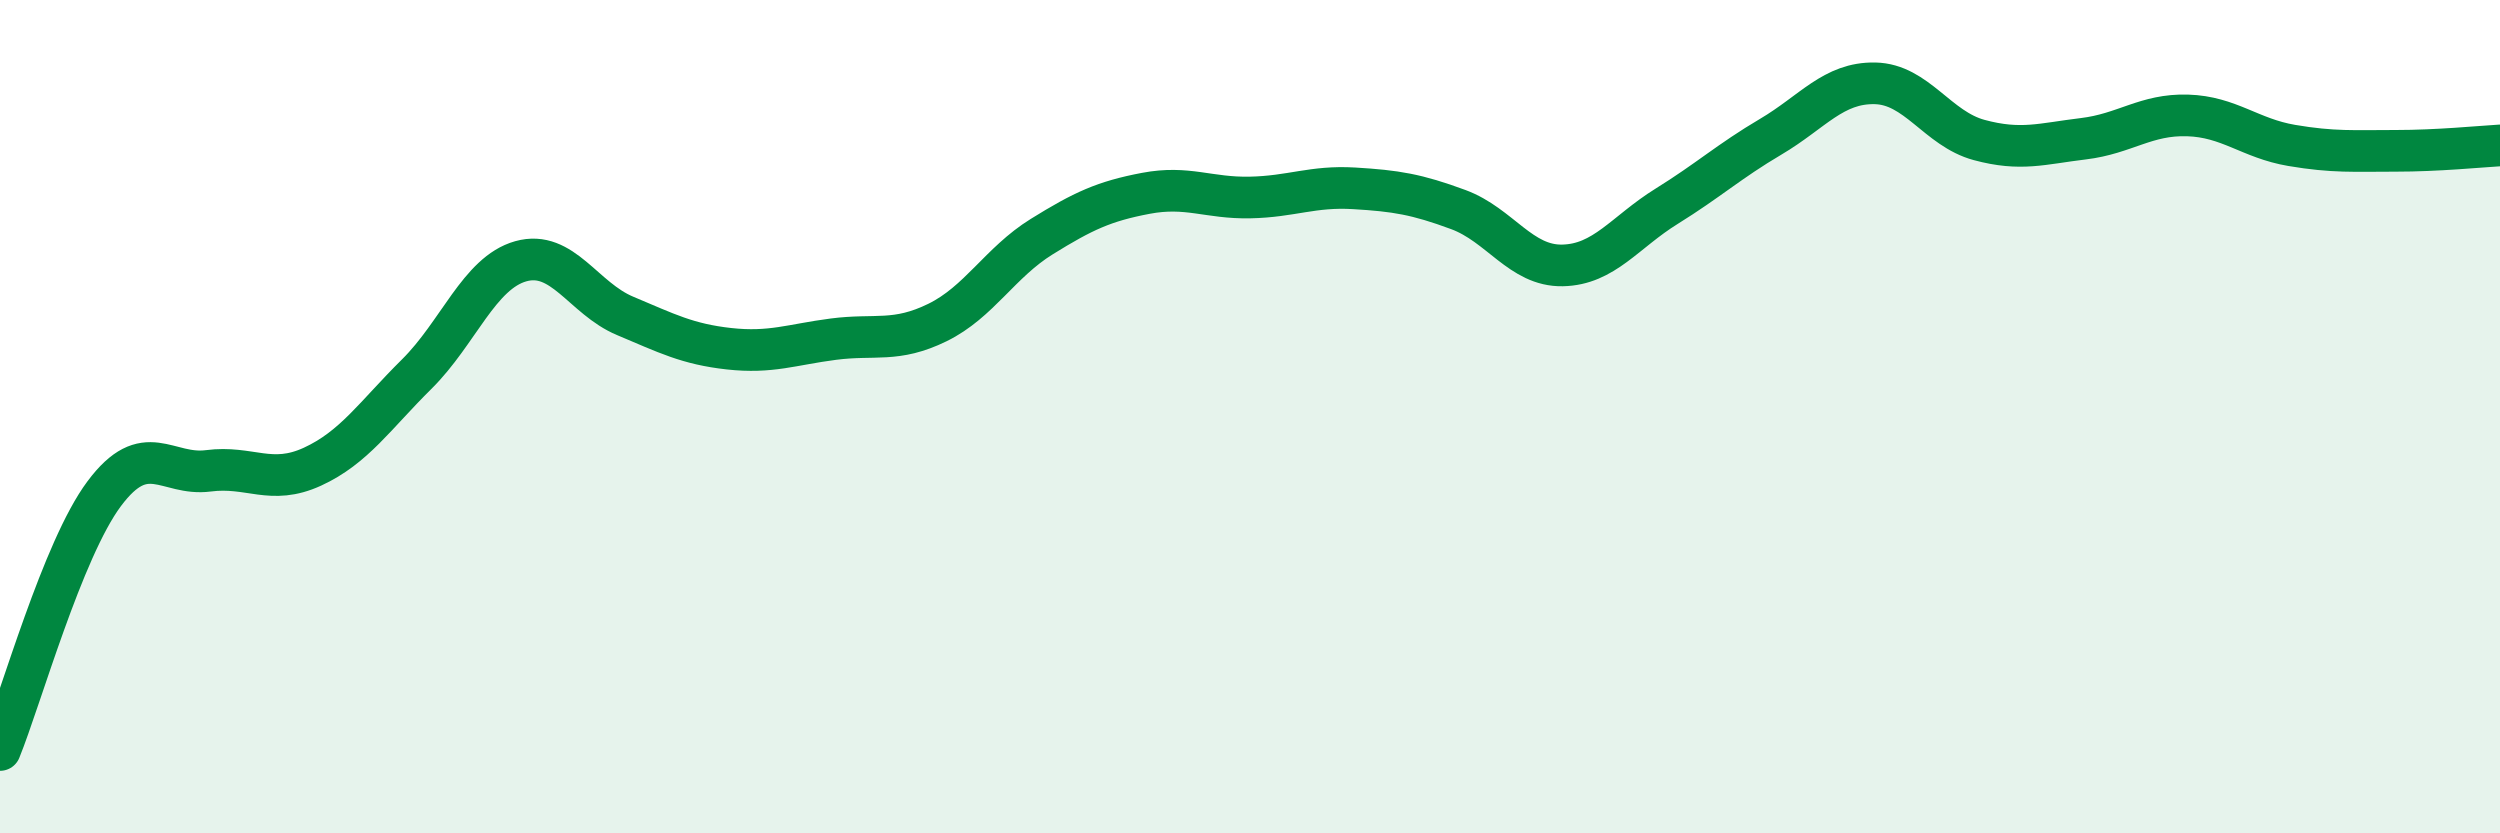
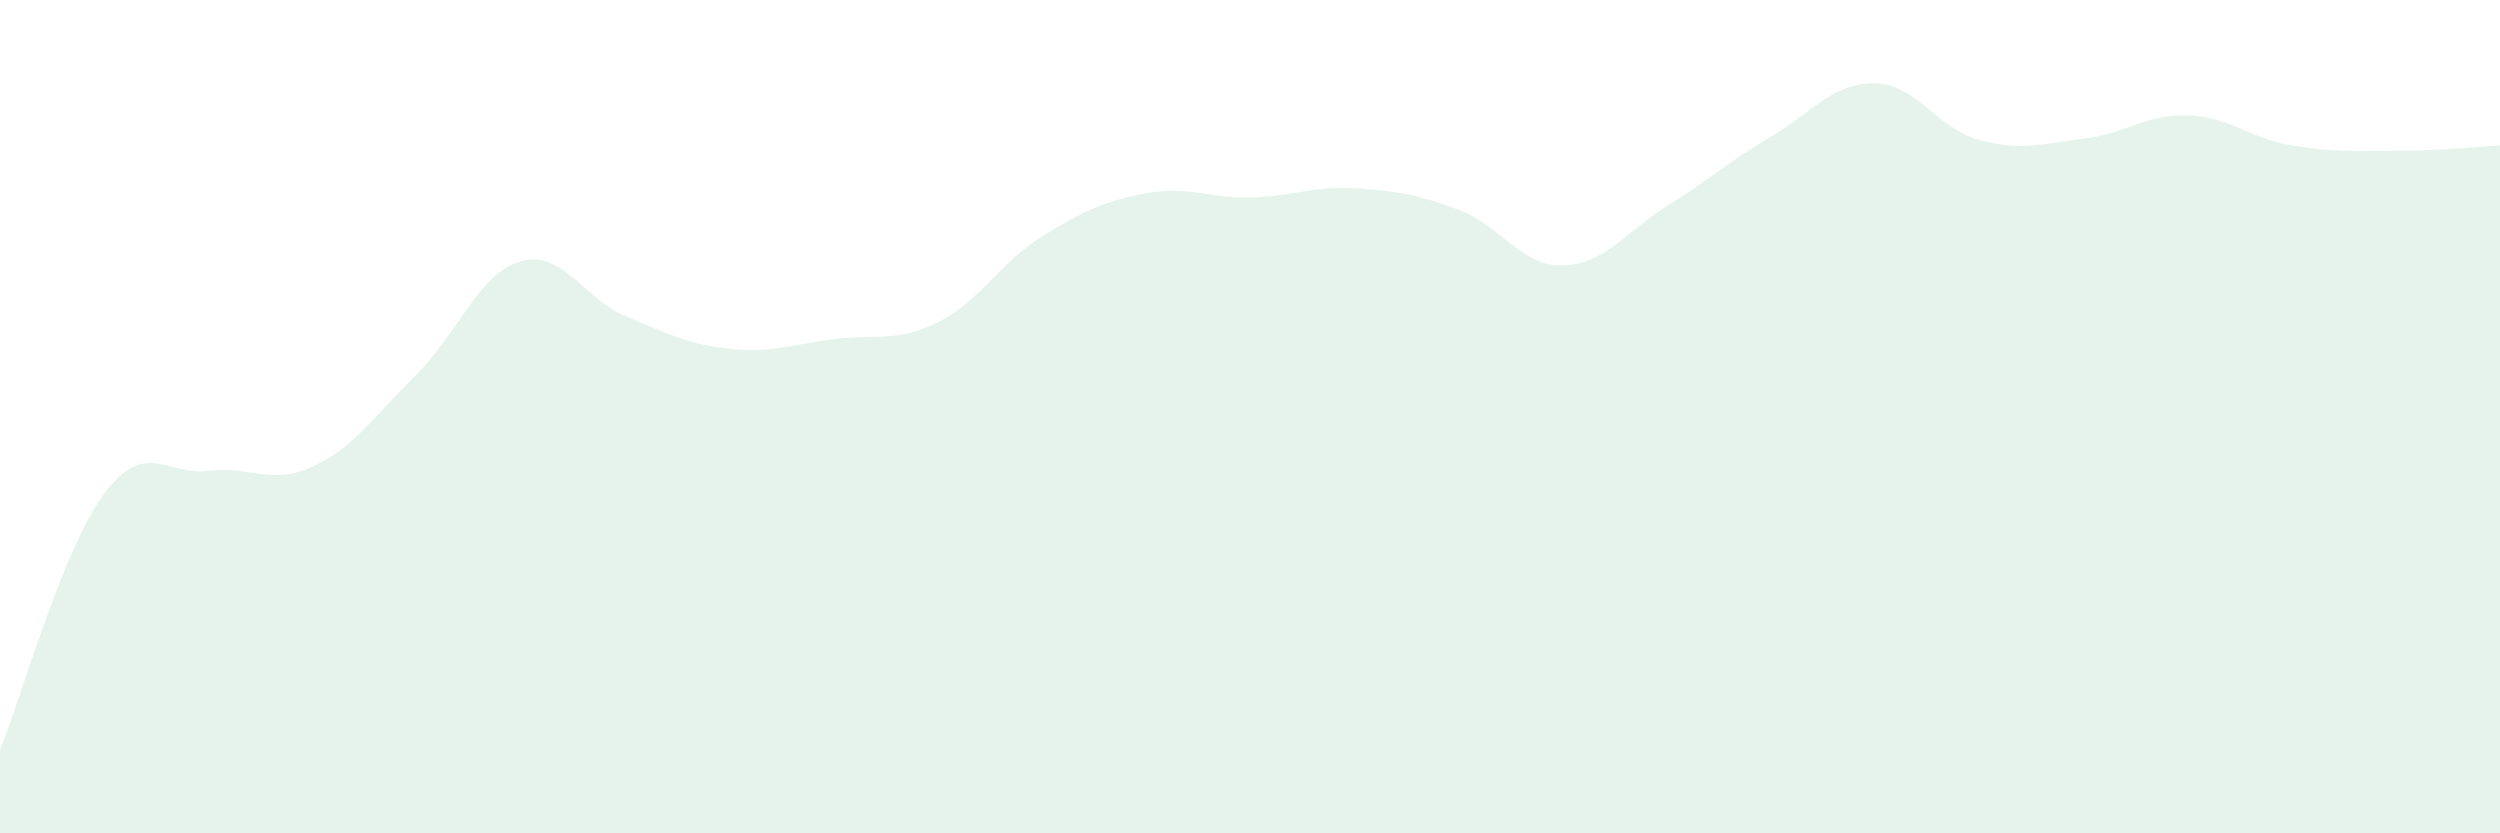
<svg xmlns="http://www.w3.org/2000/svg" width="60" height="20" viewBox="0 0 60 20">
  <path d="M 0,18 C 0.5,16.77 1.5,13.19 2.5,11.85 C 3.5,10.51 4,11.43 5,11.3 C 6,11.17 6.5,11.66 7.5,11.2 C 8.5,10.74 9,9.97 10,8.98 C 11,7.99 11.5,6.55 12.5,6.27 C 13.5,5.99 14,7.16 15,7.58 C 16,8 16.5,8.26 17.5,8.37 C 18.5,8.48 19,8.27 20,8.14 C 21,8.01 21.5,8.23 22.5,7.74 C 23.5,7.25 24,6.3 25,5.68 C 26,5.06 26.5,4.83 27.5,4.64 C 28.5,4.45 29,4.76 30,4.74 C 31,4.72 31.5,4.46 32.5,4.52 C 33.5,4.58 34,4.66 35,5.03 C 36,5.4 36.5,6.39 37.5,6.37 C 38.5,6.35 39,5.57 40,4.95 C 41,4.33 41.5,3.87 42.5,3.28 C 43.5,2.69 44,1.98 45,2 C 46,2.02 46.5,3.09 47.5,3.36 C 48.5,3.63 49,3.45 50,3.33 C 51,3.21 51.5,2.74 52.5,2.77 C 53.5,2.8 54,3.32 55,3.49 C 56,3.66 56.5,3.62 57.5,3.62 C 58.5,3.62 59.5,3.52 60,3.49L60 20L0 20Z" fill="#008740" opacity="0.1" stroke-linecap="round" stroke-linejoin="round" />
-   <path d="M 0,18 C 0.5,16.77 1.5,13.19 2.5,11.85 C 3.5,10.51 4,11.43 5,11.3 C 6,11.17 6.5,11.66 7.5,11.2 C 8.5,10.74 9,9.97 10,8.98 C 11,7.99 11.5,6.55 12.5,6.27 C 13.5,5.99 14,7.16 15,7.58 C 16,8 16.5,8.26 17.5,8.37 C 18.5,8.48 19,8.27 20,8.14 C 21,8.01 21.5,8.23 22.5,7.74 C 23.5,7.25 24,6.3 25,5.68 C 26,5.06 26.5,4.83 27.5,4.64 C 28.5,4.45 29,4.76 30,4.74 C 31,4.72 31.5,4.46 32.5,4.52 C 33.5,4.58 34,4.66 35,5.03 C 36,5.4 36.5,6.39 37.5,6.37 C 38.5,6.35 39,5.57 40,4.95 C 41,4.33 41.5,3.87 42.5,3.28 C 43.5,2.69 44,1.98 45,2 C 46,2.02 46.5,3.09 47.5,3.36 C 48.5,3.63 49,3.45 50,3.33 C 51,3.21 51.5,2.74 52.5,2.77 C 53.5,2.8 54,3.32 55,3.49 C 56,3.66 56.5,3.62 57.5,3.62 C 58.5,3.62 59.5,3.52 60,3.49" stroke="#008740" stroke-width="1" fill="none" stroke-linecap="round" stroke-linejoin="round" />
</svg>